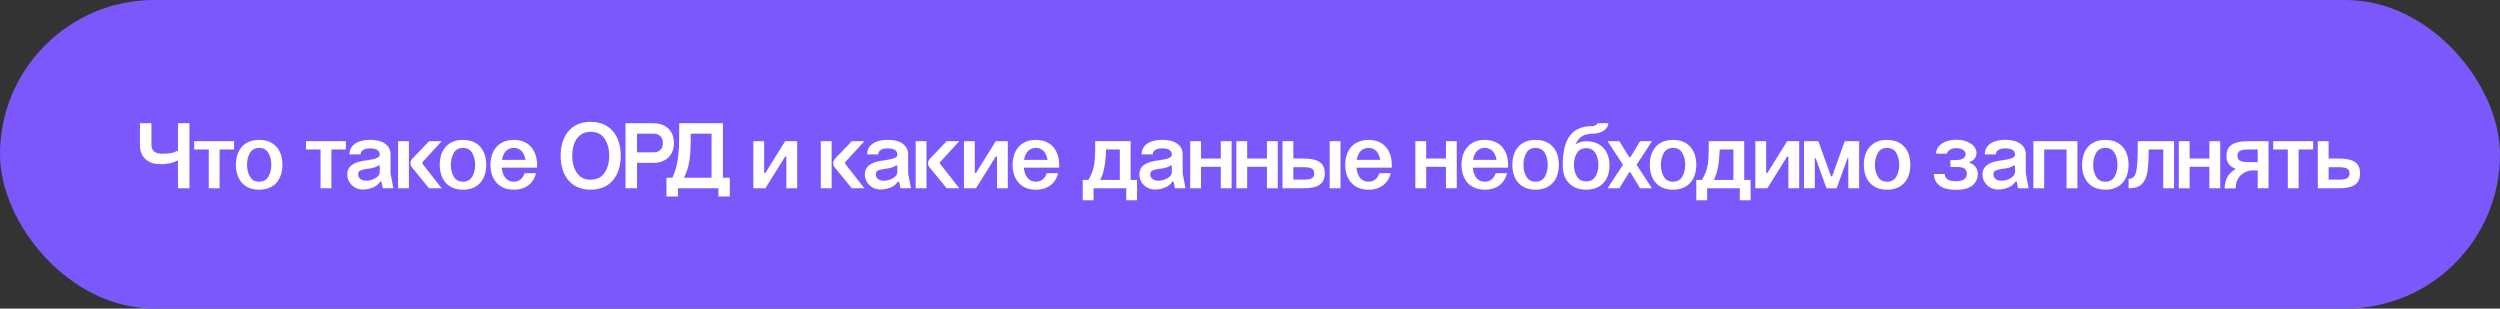
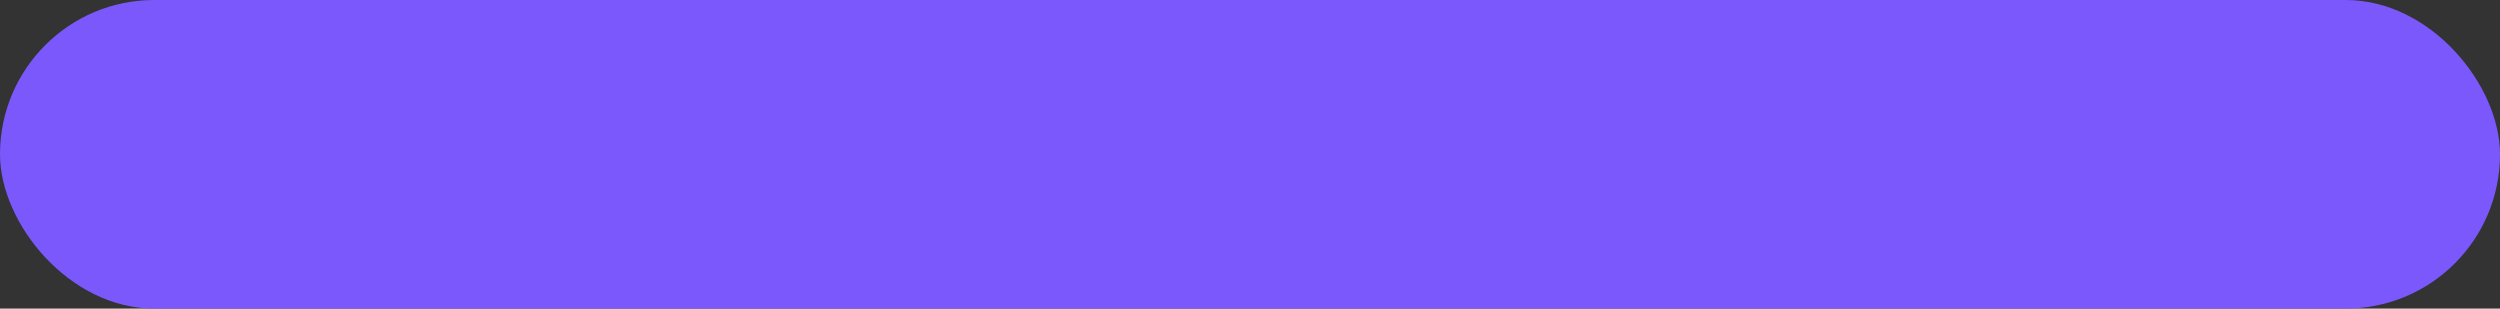
<svg xmlns="http://www.w3.org/2000/svg" width="478" height="59" viewBox="0 0 478 59" fill="none">
  <rect x="0" y="0" width="478" height="59" fill="#333333" stroke="none" />
  <rect width="478" height="59" rx="29.5" fill="#7B58FC" />
-   <path d="M34.027 36V30.672C32.893 31.23 31.921 31.392 30.607 31.392C28.537 31.392 26.755 30.258 26.755 27.72V23.562H28.951V27.72C28.951 28.926 29.833 29.394 30.895 29.394C32.263 29.394 33.019 29.304 34.027 28.8V23.562H36.223V36H34.027ZM39.916 36V28.584H37.126V27H44.758V28.584H41.986V36H39.916ZM45.106 31.5C45.106 28.8 46.564 26.748 49.552 26.748C52.54 26.748 53.998 28.8 53.998 31.5C53.998 34.218 52.54 36.27 49.552 36.27C46.564 36.27 45.106 34.218 45.106 31.5ZM47.23 31.5C47.23 32.418 47.428 33.174 47.806 33.804C48.184 34.434 48.778 34.74 49.552 34.74C50.326 34.74 50.92 34.434 51.298 33.804C51.676 33.174 51.874 32.418 51.874 31.5C51.874 30.6 51.676 29.844 51.298 29.214C50.92 28.584 50.326 28.278 49.552 28.278C48.778 28.278 48.184 28.584 47.806 29.214C47.428 29.844 47.23 30.6 47.23 31.5ZM61.291 36V28.584H58.501V27H66.133V28.584H63.361V36H61.291ZM72.603 29.682V29.52C72.603 28.8 71.991 28.368 70.785 28.368C69.579 28.368 68.949 28.818 68.949 29.52H66.825C66.825 27.72 68.427 26.73 70.785 26.73C73.107 26.73 74.673 27.72 74.673 29.52V33.156L75.213 36H73.197L72.945 34.74H72.675C72.405 35.226 71.937 35.604 71.307 35.856C70.677 36.108 70.047 36.234 69.417 36.234C67.581 36.234 66.393 34.848 66.393 33.39C66.393 31.716 67.671 30.924 70.209 30.636C71.559 30.474 72.603 30.132 72.603 29.682ZM68.481 33.336C68.481 34.11 69.165 34.56 70.011 34.56C71.325 34.56 72.603 33.732 72.603 32.994V31.644H72.351C71.757 32.058 71.145 32.166 70.155 32.292C68.985 32.49 68.481 32.616 68.481 33.336ZM76.114 36V27H78.184V36H76.114ZM82.036 36L78.814 32.058C78.58 31.788 78.472 31.518 78.472 31.212C78.472 30.906 78.598 30.618 78.832 30.348L82.036 27H84.448L80.812 30.96C80.758 31.014 80.74 31.068 80.74 31.158C80.74 31.212 80.758 31.266 80.794 31.338L84.448 36H82.036ZM84.077 31.5C84.077 28.8 85.535 26.748 88.523 26.748C91.511 26.748 92.969 28.8 92.969 31.5C92.969 34.218 91.511 36.27 88.523 36.27C85.535 36.27 84.077 34.218 84.077 31.5ZM86.201 31.5C86.201 32.418 86.399 33.174 86.777 33.804C87.155 34.434 87.749 34.74 88.523 34.74C89.297 34.74 89.891 34.434 90.269 33.804C90.647 33.174 90.845 32.418 90.845 31.5C90.845 30.6 90.647 29.844 90.269 29.214C89.891 28.584 89.297 28.278 88.523 28.278C87.749 28.278 87.155 28.584 86.777 29.214C86.399 29.844 86.201 30.6 86.201 31.5ZM95.976 30.564H100.476C100.242 29.196 99.522 28.278 98.226 28.278C96.948 28.278 96.21 29.214 95.976 30.564ZM93.78 31.5C93.78 28.818 95.292 26.748 98.226 26.748C101.178 26.748 102.654 28.782 102.69 31.464V32.058H95.922C96.084 33.624 96.84 34.74 98.226 34.74C99.288 34.74 99.972 34.11 100.314 33.12H102.492C102.006 35.064 100.512 36.27 98.226 36.27C95.292 36.27 93.78 34.218 93.78 31.5ZM107.192 29.772C107.192 26.1 109.1 23.292 112.934 23.292C116.75 23.292 118.694 26.1 118.694 29.772C118.694 33.462 116.75 36.27 112.934 36.27C109.1 36.27 107.192 33.462 107.192 29.772ZM109.406 29.772C109.406 31.05 109.694 32.148 110.288 33.03C110.864 33.912 111.746 34.362 112.934 34.362C114.122 34.362 115.004 33.912 115.598 33.03C116.192 32.148 116.48 31.05 116.48 29.772C116.48 28.494 116.192 27.396 115.598 26.514C115.004 25.632 114.122 25.2 112.934 25.2C110.486 25.2 109.406 27.342 109.406 29.772ZM119.602 36V23.562H125.002H125.02C126.964 23.562 128.854 24.732 128.854 27.342C128.854 29.934 126.982 31.14 125.038 31.14H121.798V36H119.602ZM121.798 29.124H125.02C125.956 29.124 126.748 28.584 126.748 27.342C126.748 26.118 125.938 25.56 125.002 25.56H121.798V29.124ZM127.425 33.984H128.559C129.405 32.166 129.729 30.204 129.819 28.116C129.855 27.072 129.873 25.56 129.873 23.562H138.225V33.984H139.539V37.566H137.361V36H129.621V37.566H127.425V33.984ZM130.773 33.984H136.047V25.56H132.069C132.069 26.964 132.051 28.116 131.997 29.034C131.943 29.952 131.817 30.816 131.637 31.626C131.439 32.454 131.151 33.246 130.773 33.984ZM144.036 36V27H146.106V33.066H146.34L150.12 27H152.424V36H150.354V29.934H150.12L146.34 36H144.036ZM156.938 36V27H159.008V36H156.938ZM162.86 36L159.638 32.058C159.404 31.788 159.296 31.518 159.296 31.212C159.296 30.906 159.422 30.618 159.656 30.348L162.86 27H165.272L161.636 30.96C161.582 31.014 161.564 31.068 161.564 31.158C161.564 31.212 161.582 31.266 161.618 31.338L165.272 36H162.86ZM171.568 29.682V29.52C171.568 28.8 170.956 28.368 169.75 28.368C168.544 28.368 167.914 28.818 167.914 29.52H165.79C165.79 27.72 167.392 26.73 169.75 26.73C172.072 26.73 173.638 27.72 173.638 29.52V33.156L174.178 36H172.162L171.91 34.74H171.64C171.37 35.226 170.902 35.604 170.272 35.856C169.642 36.108 169.012 36.234 168.382 36.234C166.546 36.234 165.358 34.848 165.358 33.39C165.358 31.716 166.636 30.924 169.174 30.636C170.524 30.474 171.568 30.132 171.568 29.682ZM167.446 33.336C167.446 34.11 168.13 34.56 168.976 34.56C170.29 34.56 171.568 33.732 171.568 32.994V31.644H171.316C170.722 32.058 170.11 32.166 169.12 32.292C167.95 32.49 167.446 32.616 167.446 33.336ZM175.079 36V27H177.149V36H175.079ZM181.001 36L177.779 32.058C177.545 31.788 177.437 31.518 177.437 31.212C177.437 30.906 177.563 30.618 177.797 30.348L181.001 27H183.413L179.777 30.96C179.723 31.014 179.705 31.068 179.705 31.158C179.705 31.212 179.723 31.266 179.759 31.338L183.413 36H181.001ZM184.307 36V27H186.377V33.066H186.611L190.391 27H192.695V36H190.625V29.934H190.391L186.611 36H184.307ZM195.802 30.564H200.302C200.068 29.196 199.348 28.278 198.052 28.278C196.774 28.278 196.036 29.214 195.802 30.564ZM193.606 31.5C193.606 28.818 195.118 26.748 198.052 26.748C201.004 26.748 202.48 28.782 202.516 31.464V32.058H195.748C195.91 33.624 196.666 34.74 198.052 34.74C199.114 34.74 199.798 34.11 200.14 33.12H202.318C201.832 35.064 200.338 36.27 198.052 36.27C195.118 36.27 193.606 34.218 193.606 31.5ZM216.18 26.982V34.398H217.404V38.286H215.334V36H209.088V38.286H207.018V34.398H208.116C208.512 33.66 208.8 33.03 208.98 32.49C209.142 31.95 209.268 31.284 209.322 30.492C209.376 29.7 209.412 28.53 209.412 26.982H216.18ZM210.366 34.398H214.11V28.584H211.482C211.392 31.374 211.068 33.03 210.366 34.398ZM224.056 29.682V29.52C224.056 28.8 223.444 28.368 222.238 28.368C221.032 28.368 220.402 28.818 220.402 29.52H218.278C218.278 27.72 219.88 26.73 222.238 26.73C224.56 26.73 226.126 27.72 226.126 29.52V33.156L226.666 36H224.65L224.398 34.74H224.128C223.858 35.226 223.39 35.604 222.76 35.856C222.13 36.108 221.5 36.234 220.87 36.234C219.034 36.234 217.846 34.848 217.846 33.39C217.846 31.716 219.124 30.924 221.662 30.636C223.012 30.474 224.056 30.132 224.056 29.682ZM219.934 33.336C219.934 34.11 220.618 34.56 221.464 34.56C222.778 34.56 224.056 33.732 224.056 32.994V31.644H223.804C223.21 32.058 222.598 32.166 221.608 32.292C220.438 32.49 219.934 32.616 219.934 33.336ZM227.567 36V27H229.637V30.312H233.417V27H235.487V36H233.417V31.896H229.637V36H227.567ZM236.391 36V27H238.461V30.312H242.241V27H244.311V36H242.241V31.896H238.461V36H236.391ZM245.216 27H247.286V30.312H249.176C251.93 30.312 253.298 31.068 253.298 33.138C253.298 35.226 251.93 36 249.176 36H245.216V27ZM247.286 34.344H249.158H249.176C250.616 34.344 251.282 34.11 251.282 33.156C251.282 32.22 250.616 31.968 249.158 31.968H247.286V34.344ZM254.234 36V27H256.304V36H254.234ZM259.4 30.564H263.9C263.666 29.196 262.946 28.278 261.65 28.278C260.372 28.278 259.634 29.214 259.4 30.564ZM257.204 31.5C257.204 28.818 258.716 26.748 261.65 26.748C264.602 26.748 266.078 28.782 266.114 31.464V32.058H259.346C259.508 33.624 260.264 34.74 261.65 34.74C262.712 34.74 263.396 34.11 263.738 33.12H265.916C265.43 35.064 263.936 36.27 261.65 36.27C258.716 36.27 257.204 34.218 257.204 31.5ZM270.616 36V27H272.686V30.312H276.466V27H278.536V36H276.466V31.896H272.686V36H270.616ZM281.636 30.564H286.136C285.902 29.196 285.182 28.278 283.886 28.278C282.608 28.278 281.87 29.214 281.636 30.564ZM279.44 31.5C279.44 28.818 280.952 26.748 283.886 26.748C286.838 26.748 288.314 28.782 288.35 31.464V32.058H281.582C281.744 33.624 282.5 34.74 283.886 34.74C284.948 34.74 285.632 34.11 285.974 33.12H288.152C287.666 35.064 286.172 36.27 283.886 36.27C280.952 36.27 279.44 34.218 279.44 31.5ZM289.161 31.5C289.161 28.8 290.619 26.748 293.607 26.748C296.595 26.748 298.053 28.8 298.053 31.5C298.053 34.218 296.595 36.27 293.607 36.27C290.619 36.27 289.161 34.218 289.161 31.5ZM291.285 31.5C291.285 32.418 291.483 33.174 291.861 33.804C292.239 34.434 292.833 34.74 293.607 34.74C294.381 34.74 294.975 34.434 295.353 33.804C295.731 33.174 295.929 32.418 295.929 31.5C295.929 30.6 295.731 29.844 295.353 29.214C294.975 28.584 294.381 28.278 293.607 28.278C292.833 28.278 292.239 28.584 291.861 29.214C291.483 29.844 291.285 30.6 291.285 31.5ZM307.74 31.626C307.74 34.272 306.246 36.27 303.276 36.27C300.288 36.27 298.794 34.272 298.794 31.626V31.5C298.794 26.388 300.684 24.12 304.374 24.12C304.95 24.12 305.436 23.796 305.436 23.562H307.506C307.506 24.696 306.102 25.56 304.644 25.56C302.79 25.56 301.782 26.244 301.278 27.594C301.89 27.198 302.556 27 303.276 27C306.246 27 307.74 29.016 307.74 31.626ZM300.936 31.5C300.936 32.382 301.134 33.138 301.512 33.75C301.89 34.38 302.484 34.686 303.276 34.686C304.05 34.686 304.644 34.38 305.04 33.75C305.418 33.138 305.616 32.382 305.616 31.5C305.616 30.618 305.418 29.862 305.04 29.25C304.644 28.638 304.05 28.332 303.276 28.332C302.484 28.332 301.89 28.638 301.512 29.25C301.134 29.862 300.936 30.618 300.936 31.5ZM307.372 36L310.306 31.518V31.482L307.372 27H309.622L311.512 30.06H311.728L313.582 27H315.85L312.934 31.482V31.518L315.85 36H313.582L311.728 32.94H311.512L309.622 36H307.372ZM315.44 31.5C315.44 28.8 316.898 26.748 319.886 26.748C322.874 26.748 324.332 28.8 324.332 31.5C324.332 34.218 322.874 36.27 319.886 36.27C316.898 36.27 315.44 34.218 315.44 31.5ZM317.564 31.5C317.564 32.418 317.762 33.174 318.14 33.804C318.518 34.434 319.112 34.74 319.886 34.74C320.66 34.74 321.254 34.434 321.632 33.804C322.01 33.174 322.208 32.418 322.208 31.5C322.208 30.6 322.01 29.844 321.632 29.214C321.254 28.584 320.66 28.278 319.886 28.278C319.112 28.278 318.518 28.584 318.14 29.214C317.762 29.844 317.564 30.6 317.564 31.5ZM333.497 26.982V34.398H334.721V38.286H332.651V36H326.405V38.286H324.335V34.398H325.433C325.829 33.66 326.117 33.03 326.297 32.49C326.459 31.95 326.585 31.284 326.639 30.492C326.693 29.7 326.729 28.53 326.729 26.982H333.497ZM327.683 34.398H331.427V28.584H328.799C328.709 31.374 328.385 33.03 327.683 34.398ZM335.62 36V27H337.69V33.066H337.924L341.704 27H344.008V36H341.938V29.934H341.704L337.924 36H335.62ZM346.989 36H344.919V27L347.673 27L350.085 33.714H350.301L352.713 27H355.467V36H353.397V30.222H353.253L351.165 36H349.221L347.151 30.222H346.989V36ZM356.362 31.5C356.362 28.8 357.82 26.748 360.808 26.748C363.796 26.748 365.254 28.8 365.254 31.5C365.254 34.218 363.796 36.27 360.808 36.27C357.82 36.27 356.362 34.218 356.362 31.5ZM358.486 31.5C358.486 32.418 358.684 33.174 359.062 33.804C359.44 34.434 360.034 34.74 360.808 34.74C361.582 34.74 362.176 34.434 362.554 33.804C362.932 33.174 363.13 32.418 363.13 31.5C363.13 30.6 362.932 29.844 362.554 29.214C362.176 28.584 361.582 28.278 360.808 28.278C360.034 28.278 359.44 28.584 359.062 29.214C358.684 29.844 358.486 30.6 358.486 31.5ZM374.041 26.712C376.291 26.712 377.911 27.864 377.911 29.25C377.911 30.096 377.425 30.69 376.435 31.032C377.677 31.482 378.163 32.328 378.163 33.246C378.163 34.092 377.839 34.812 377.191 35.406C376.525 36 375.463 36.288 373.969 36.288C372.475 36.288 371.413 36 370.747 35.406C370.081 34.83 369.757 34.11 369.757 33.264H371.845C371.845 34.056 372.421 34.65 373.951 34.65C375.355 34.65 376.057 34.164 376.057 33.21C376.057 32.832 375.931 32.526 375.697 32.292C375.463 32.058 374.923 31.932 374.077 31.932H372.925V30.6H374.059C375.211 30.6 375.823 30.15 375.823 29.502C375.823 28.854 375.229 28.332 374.059 28.332C372.979 28.332 372.403 28.782 372.277 29.376H370.189C370.153 27.846 371.827 26.712 374.041 26.712ZM385.265 29.682V29.52C385.265 28.8 384.653 28.368 383.447 28.368C382.241 28.368 381.611 28.818 381.611 29.52H379.487C379.487 27.72 381.089 26.73 383.447 26.73C385.769 26.73 387.335 27.72 387.335 29.52V33.156L387.875 36H385.859L385.607 34.74H385.337C385.067 35.226 384.599 35.604 383.969 35.856C383.339 36.108 382.709 36.234 382.079 36.234C380.243 36.234 379.055 34.848 379.055 33.39C379.055 31.716 380.333 30.924 382.871 30.636C384.221 30.474 385.265 30.132 385.265 29.682ZM381.143 33.336C381.143 34.11 381.827 34.56 382.673 34.56C383.987 34.56 385.265 33.732 385.265 32.994V31.644H385.013C384.419 32.058 383.807 32.166 382.817 32.292C381.647 32.49 381.143 32.616 381.143 33.336ZM388.776 36V27H397.2V36H395.13V28.584H390.846V36H388.776ZM398.093 31.5C398.093 28.8 399.551 26.748 402.539 26.748C405.527 26.748 406.985 28.8 406.985 31.5C406.985 34.218 405.527 36.27 402.539 36.27C399.551 36.27 398.093 34.218 398.093 31.5ZM400.217 31.5C400.217 32.418 400.415 33.174 400.793 33.804C401.171 34.434 401.765 34.74 402.539 34.74C403.313 34.74 403.907 34.434 404.285 33.804C404.663 33.174 404.861 32.418 404.861 31.5C404.861 30.6 404.663 29.844 404.285 29.214C403.907 28.584 403.313 28.278 402.539 28.278C401.765 28.278 401.171 28.584 400.793 29.214C400.415 29.844 400.217 30.6 400.217 31.5ZM406.987 36V34.182C408.013 34.182 408.463 33.498 408.625 31.536C408.715 30.564 408.751 29.052 408.751 27H415.681V36H413.611V28.584H410.839C410.821 30.438 410.749 31.86 410.587 32.85C410.425 33.858 410.083 34.632 409.543 35.172C408.985 35.73 408.139 36 406.987 36ZM416.585 36V27H418.655V30.312H422.435V27H424.505V36H422.435V31.896H418.655V36H416.585ZM433.745 36H431.675V32.58H430.721C429.929 32.58 428.831 32.904 428.057 33.93C427.661 34.452 427.463 35.136 427.463 36.018H425.321C425.537 34.002 425.951 33.318 427.391 32.346V32.238C426.257 31.824 425.699 31.014 425.699 29.79C425.699 27.828 427.103 27 429.821 27H433.745V36ZM427.787 29.772C427.787 30.69 428.471 30.996 429.821 30.996H431.675V28.584H429.821C428.453 28.584 427.787 28.854 427.787 29.772ZM437.428 36V28.584H434.638V27H442.27V28.584H439.498V36H437.428ZM443.163 27H445.233V30.312H447.123C449.877 30.312 451.245 31.068 451.245 33.138C451.245 35.226 449.877 36 447.123 36H443.163V27ZM445.233 34.344H447.105H447.123C448.563 34.344 449.229 34.11 449.229 33.156C449.229 32.22 448.563 31.968 447.105 31.968H445.233V34.344Z" fill="white" />
</svg>